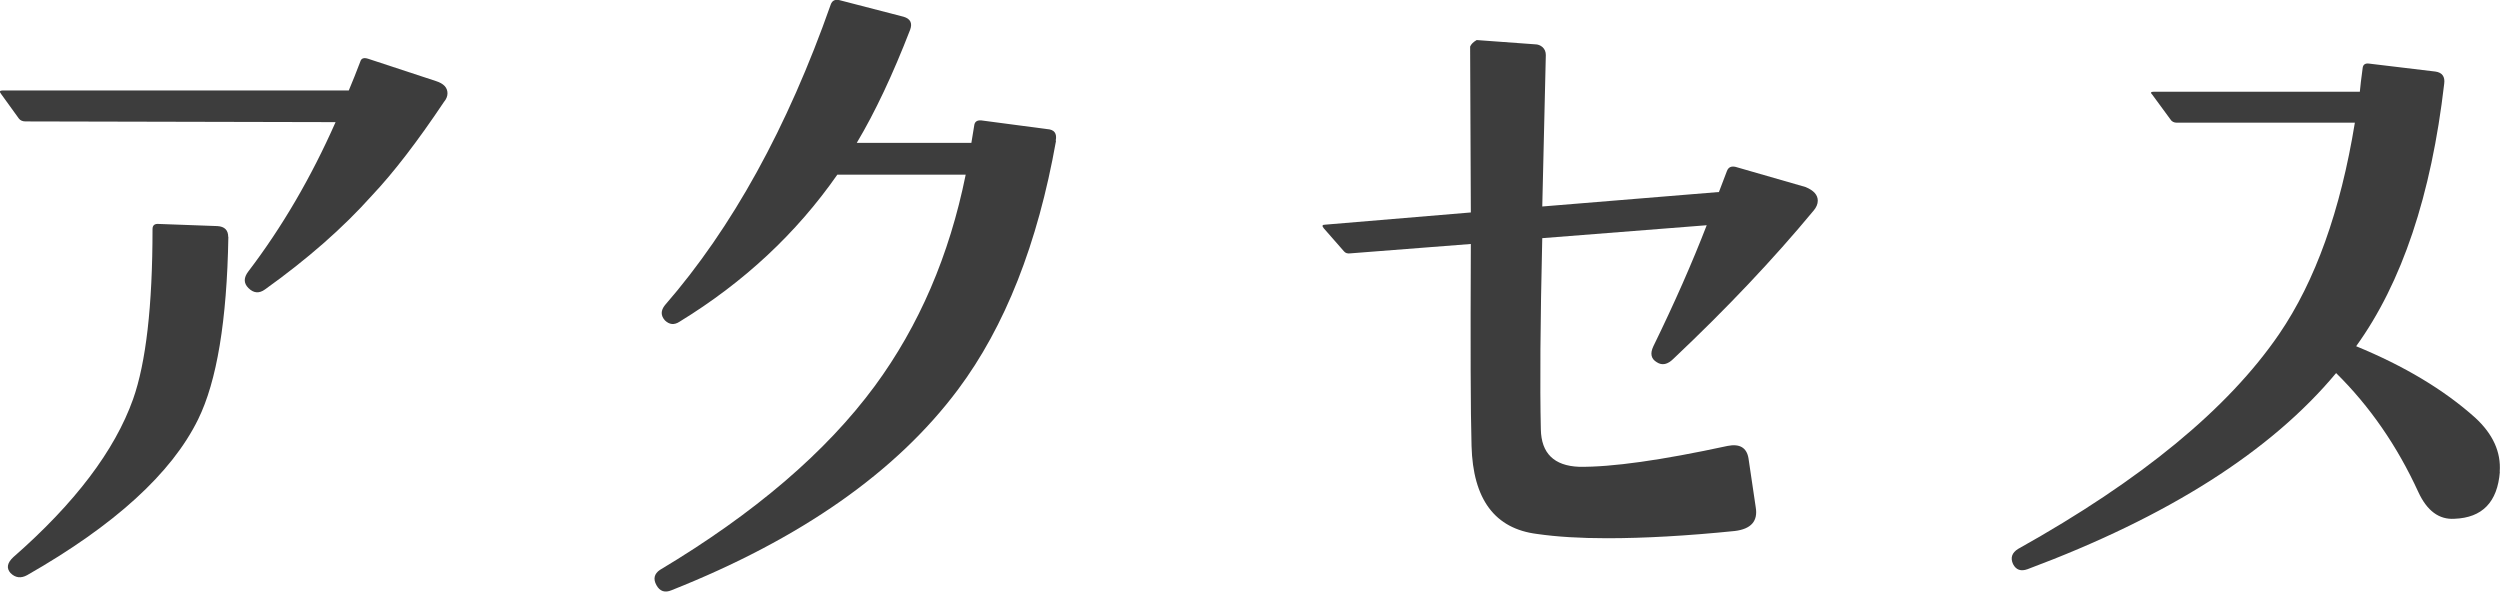
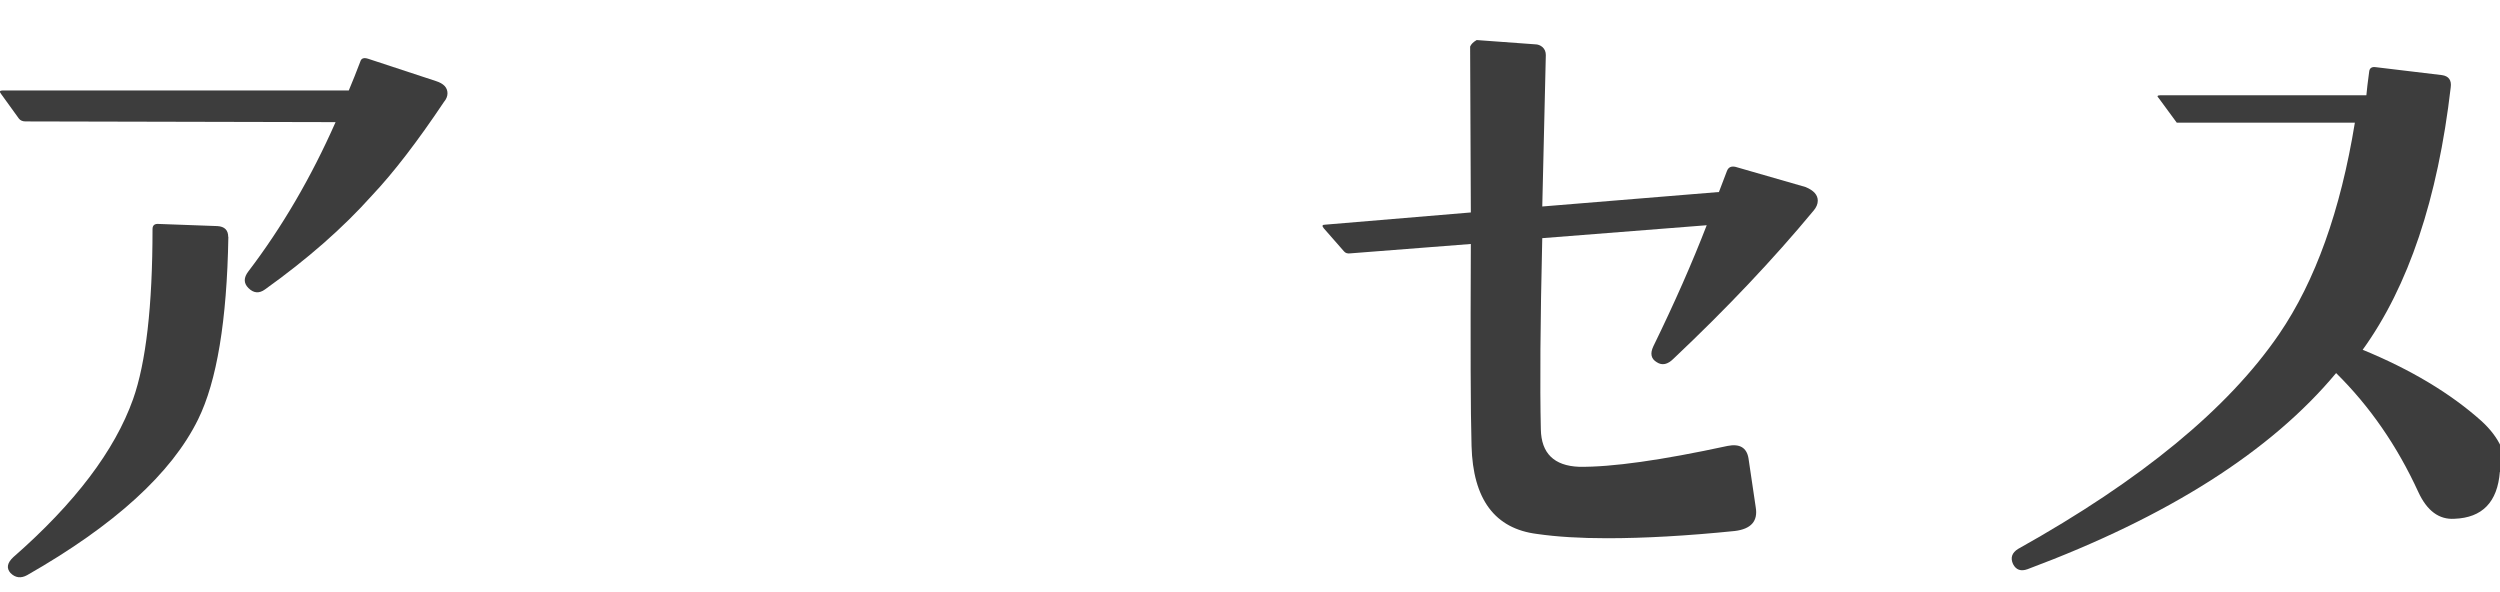
<svg xmlns="http://www.w3.org/2000/svg" id="_レイヤー_2" data-name="レイヤー 2" viewBox="0 0 176.04 41.66">
  <defs>
    <style>
      .cls-1 {
        fill: #3d3d3d;
      }
    </style>
  </defs>
  <g id="_レイヤー_1-2" data-name="レイヤー 1">
    <g>
      <path class="cls-1" d="m31.26,7.18c-1.86,2.78-3.55,4.98-5.08,6.6-2.03,2.27-4.54,4.47-7.52,6.6-.41.3-.8.27-1.17-.1-.34-.34-.34-.73,0-1.17,2.37-3.11,4.42-6.62,6.14-10.51l-21.84-.05c-.2,0-.36-.07-.46-.2L.08,6.62c-.14-.17-.1-.25.1-.25h24.38c.27-.64.54-1.32.81-2.03.07-.24.25-.3.56-.2l4.77,1.57c.54.17.81.46.81.86,0,.2-.08.41-.25.61Zm-15.18,9.5c-.1,5.89-.81,10.17-2.13,12.85-1.86,3.79-5.87,7.45-12.04,10.97-.44.24-.83.19-1.17-.15-.3-.34-.24-.71.2-1.12,4.33-3.79,7.14-7.5,8.43-11.12.91-2.57,1.37-6.57,1.37-11.98,0-.27.15-.39.46-.36l4.11.15c.51.03.76.29.76.76Z" />
-       <path class="cls-1" d="m74.36,9.92c-1.29,7.25-3.59,13.08-6.91,17.52-4.33,5.79-11.05,10.5-20.16,14.12-.47.2-.83.08-1.07-.36-.24-.44-.15-.8.25-1.07,6.67-3.99,11.71-8.31,15.13-12.95,3.11-4.23,5.25-9.19,6.4-14.88h-9.04c-2.88,4.13-6.58,7.58-11.12,10.36-.37.24-.71.2-1.02-.1-.3-.34-.3-.69,0-1.07,4.74-5.45,8.63-12.51,11.68-21.18.1-.27.3-.37.61-.3l4.52,1.17c.47.14.63.44.46.91-1.22,3.15-2.47,5.81-3.76,7.97h8.07c.07-.41.13-.81.2-1.22.03-.27.2-.39.51-.36l4.62.61c.51.03.71.3.61.81Z" />
      <path class="cls-1" d="m127.69,14.85c-2.81,3.39-6.09,6.86-9.85,10.41-.41.41-.8.49-1.17.25-.41-.24-.49-.61-.25-1.12,1.49-3.05,2.74-5.89,3.76-8.53l-11.58.91c-.14,5.92-.17,10.41-.1,13.46.03,1.69.93,2.57,2.69,2.64,2.3.03,5.79-.46,10.46-1.47.85-.17,1.34.12,1.47.86l.51,3.45c.17.98-.32,1.54-1.47,1.68-3.35.34-6.35.51-8.99.51-1.9,0-3.54-.1-4.93-.3-2.98-.37-4.52-2.44-4.62-6.2-.07-2.4-.08-7.14-.05-14.22l-8.48.66c-.2.03-.36-.02-.46-.15l-1.42-1.62c-.14-.17-.1-.25.1-.25l10.26-.86-.05-11.68c.07-.17.22-.32.46-.46l4.11.3c.2,0,.38.07.53.2.15.14.23.32.23.56l-.25,10.66,12.44-1.02.56-1.47c.1-.27.3-.37.61-.3l4.93,1.42c.58.24.86.56.86.96,0,.24-.1.47-.3.71Z" />
-       <path class="cls-1" d="m176.03,33.23c-.17,2.13-1.24,3.23-3.2,3.3-1.08.07-1.93-.56-2.54-1.88-1.49-3.25-3.42-6.04-5.79-8.38-4.6,5.52-11.85,10.12-21.73,13.81-.47.17-.81.05-1.02-.36-.2-.44-.08-.8.36-1.07,8.67-4.84,14.79-9.88,18.38-15.13,2.54-3.72,4.32-8.68,5.33-14.88h-12.54c-.2,0-.36-.08-.46-.25l-1.27-1.73c-.14-.13-.1-.2.1-.2h14.52c.03-.37.1-.93.2-1.68.03-.24.19-.34.46-.3l4.67.56c.47.07.68.36.61.86-.91,7.85-2.98,14.02-6.2,18.48,3.38,1.39,6.18,3.06,8.38,5.03,1.25,1.15,1.83,2.42,1.73,3.81Z" />
+       <path class="cls-1" d="m176.03,33.23c-.17,2.13-1.24,3.23-3.2,3.3-1.08.07-1.93-.56-2.54-1.88-1.49-3.25-3.42-6.04-5.79-8.38-4.6,5.52-11.85,10.12-21.73,13.81-.47.17-.81.05-1.02-.36-.2-.44-.08-.8.36-1.07,8.67-4.84,14.79-9.88,18.38-15.13,2.54-3.72,4.32-8.68,5.33-14.88h-12.54l-1.27-1.73c-.14-.13-.1-.2.1-.2h14.52c.03-.37.1-.93.2-1.68.03-.24.19-.34.46-.3l4.67.56c.47.07.68.36.61.86-.91,7.85-2.98,14.02-6.2,18.48,3.38,1.39,6.18,3.06,8.38,5.03,1.25,1.15,1.83,2.42,1.73,3.81Z" />
    </g>
  </g>
</svg>